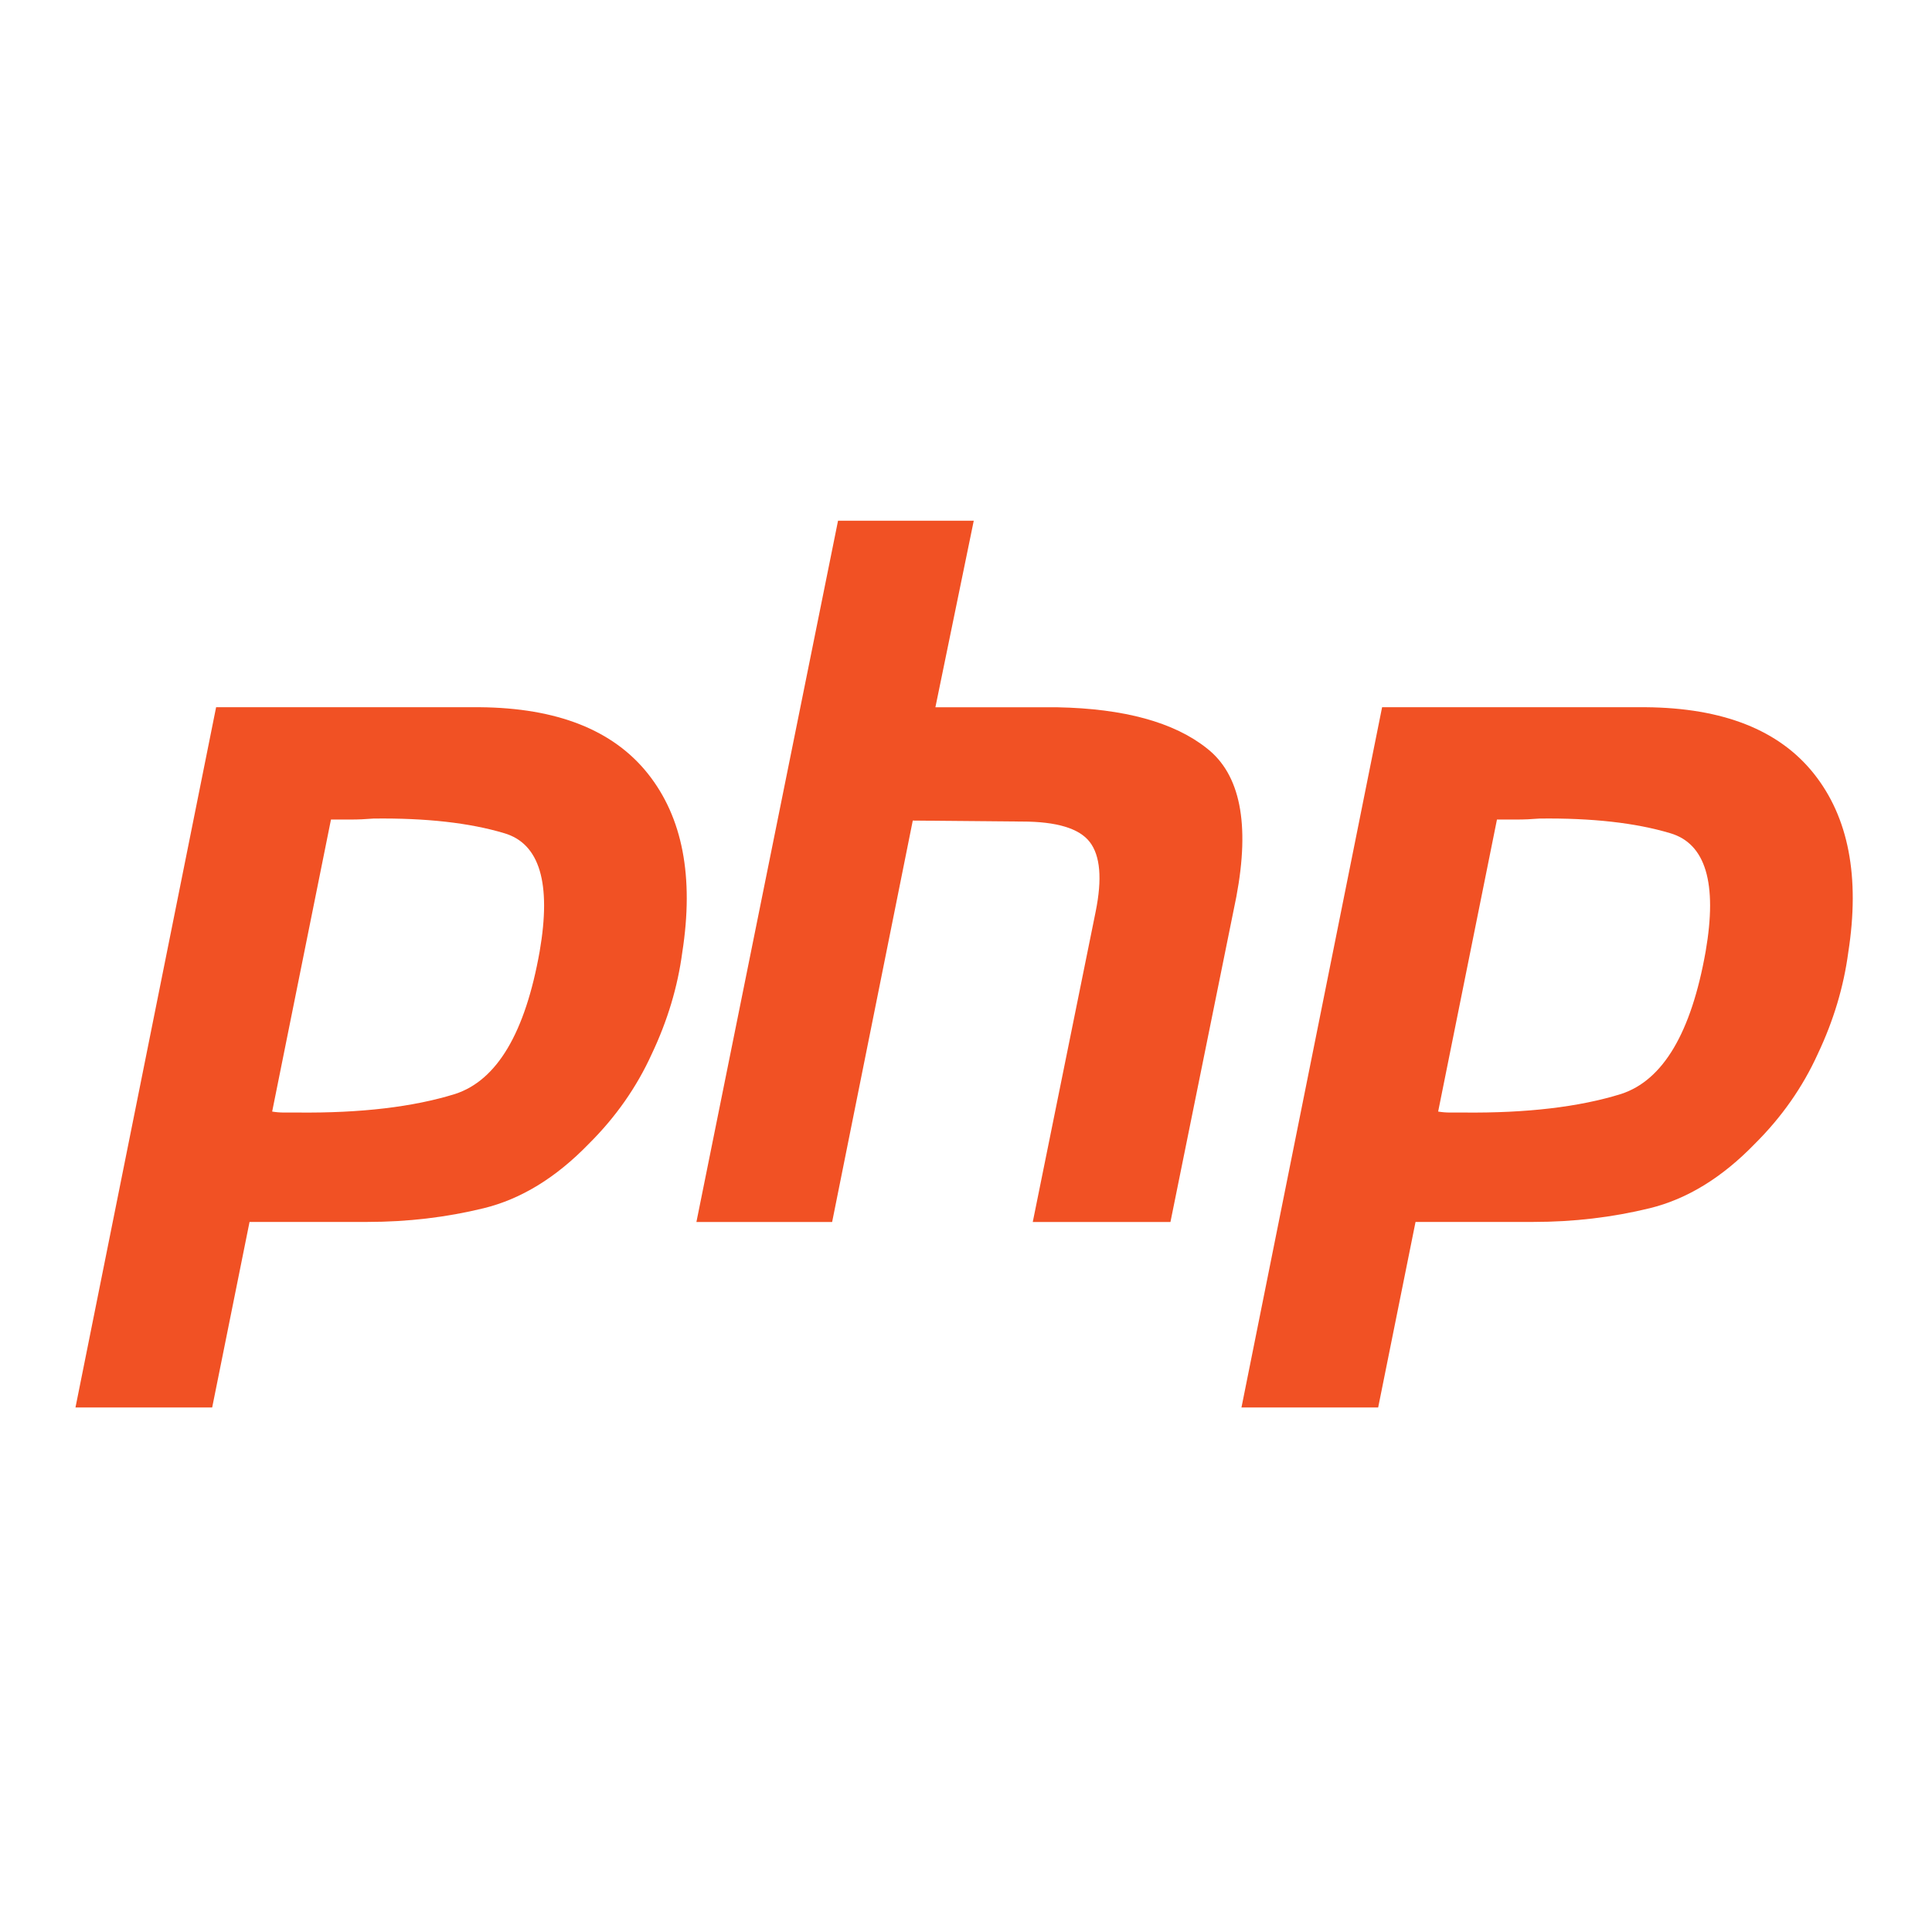
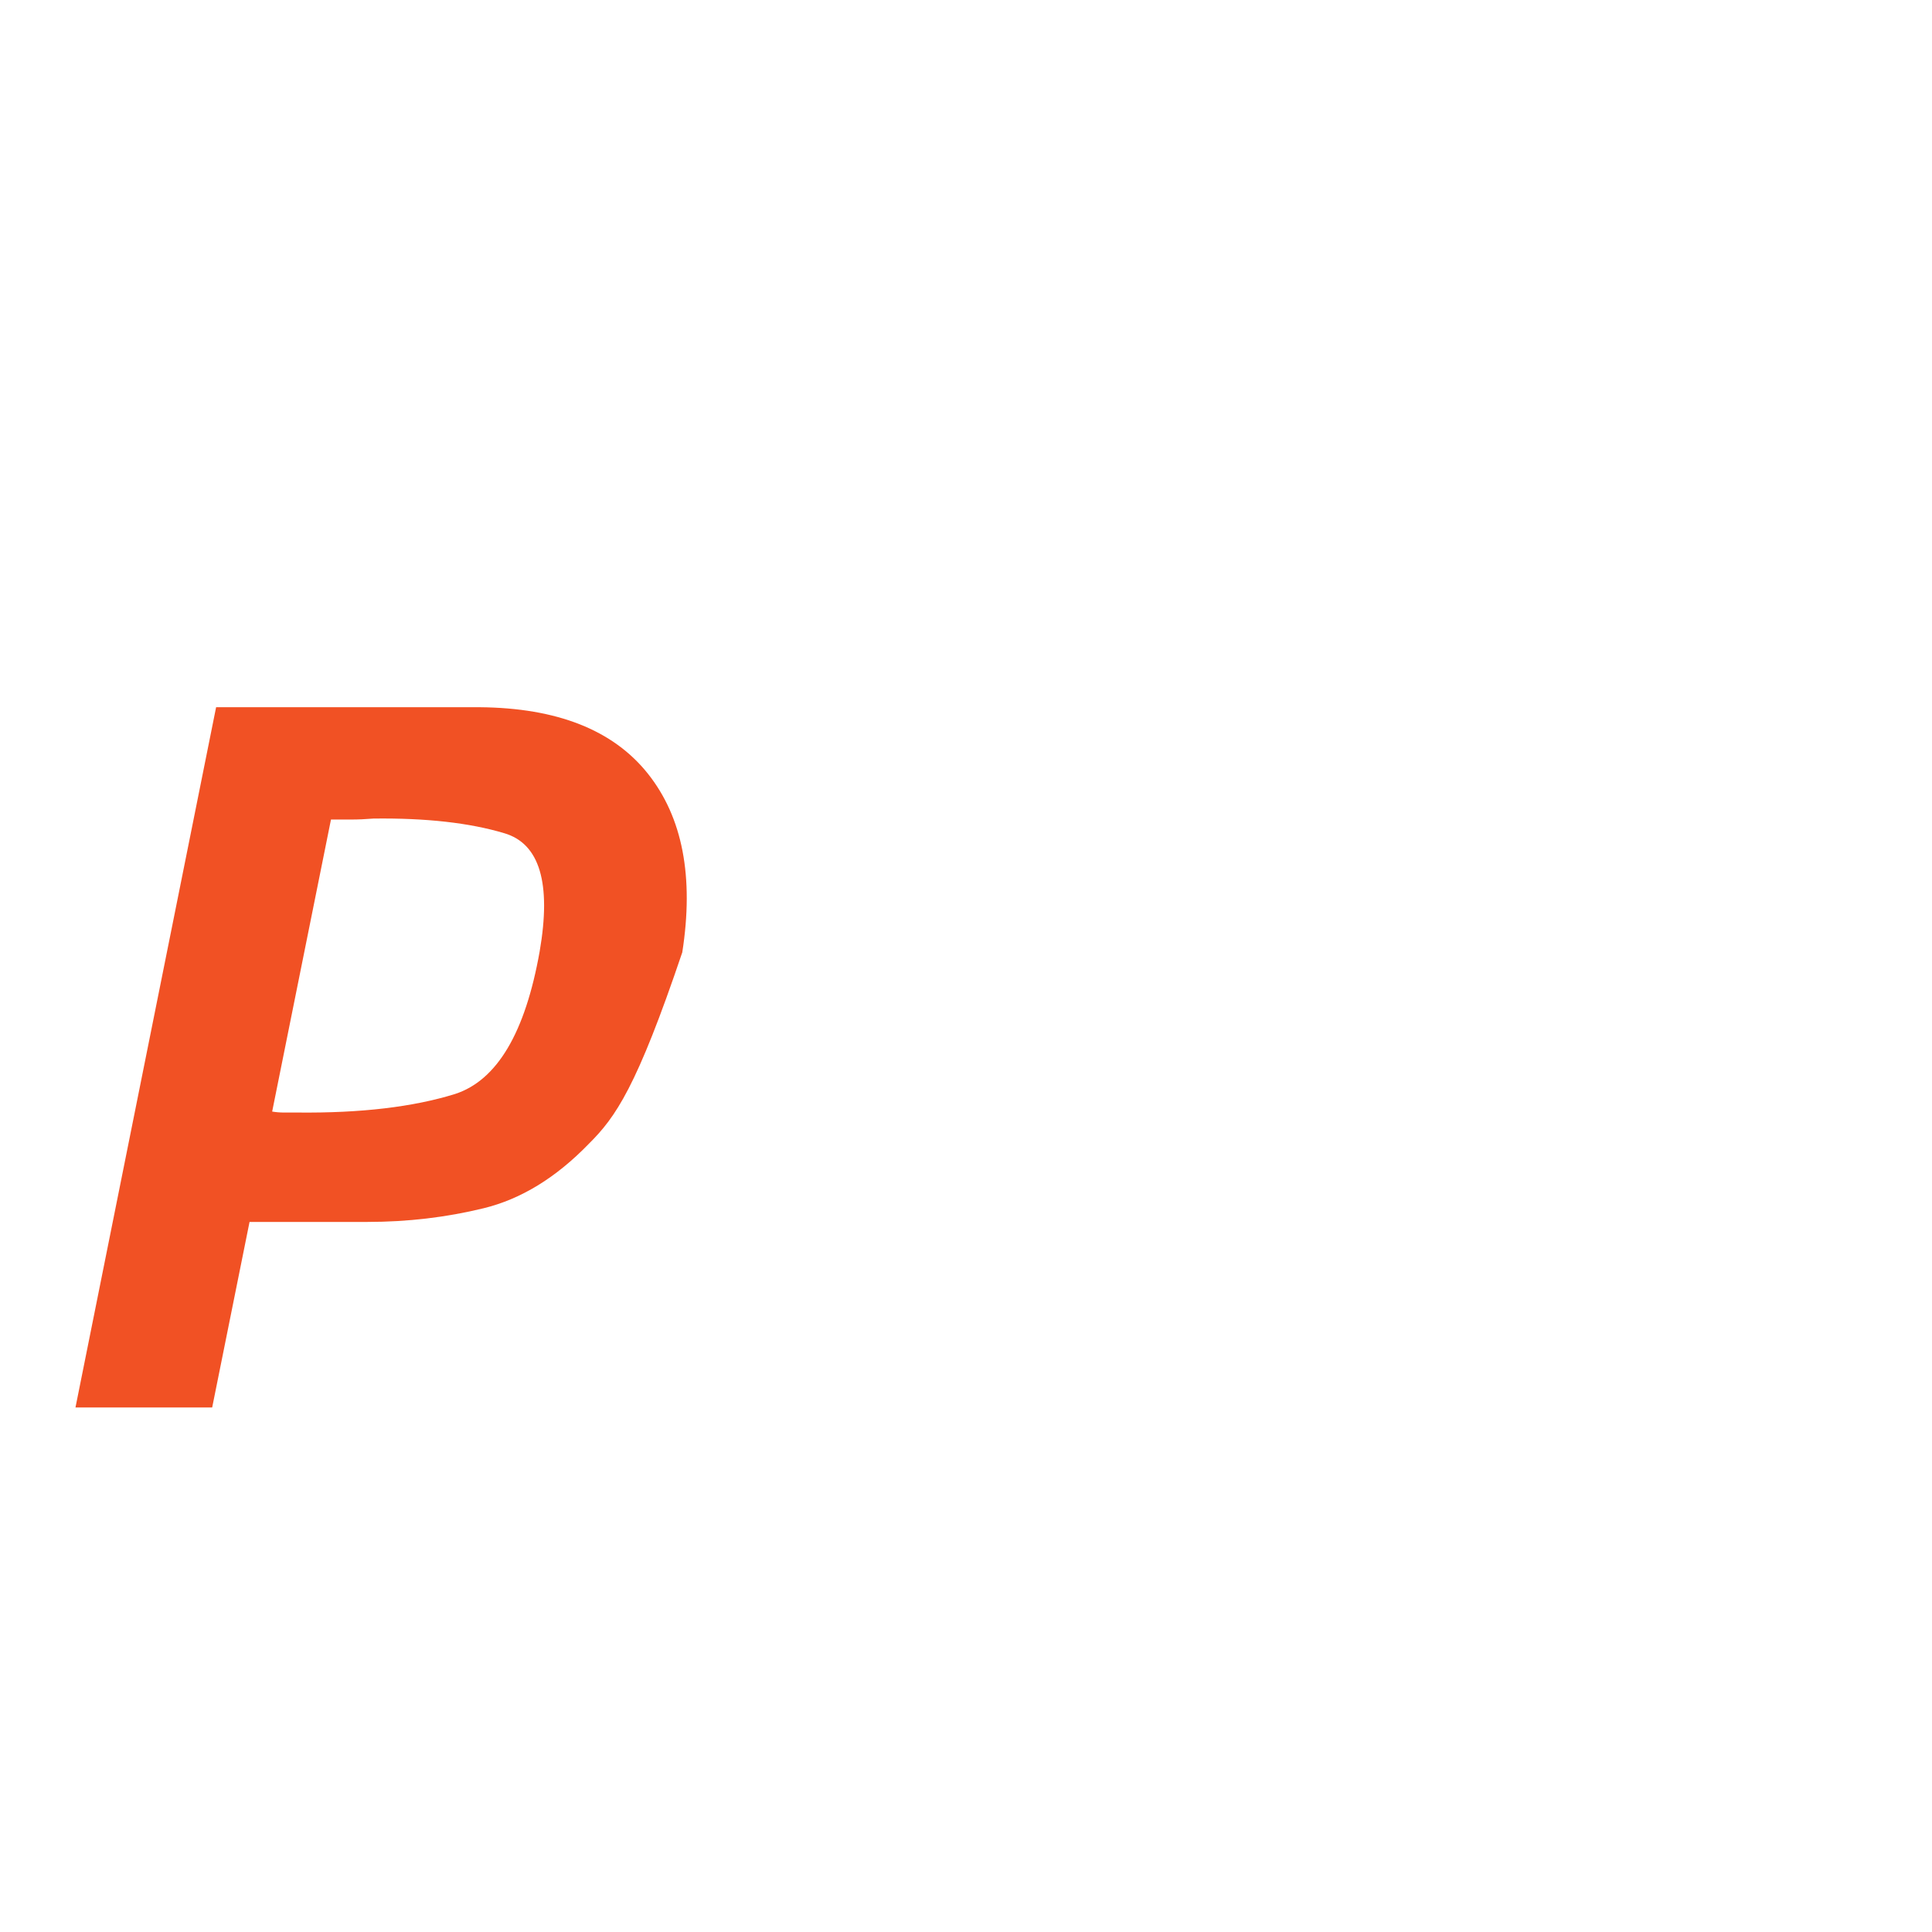
<svg xmlns="http://www.w3.org/2000/svg" width="512" height="512" viewBox="0 0 512 512" fill="none">
-   <path d="M57.27 187.421H127.12C147.623 187.594 162.478 193.46 171.688 205.021C180.896 216.582 183.937 232.371 180.81 252.386C179.593 261.532 176.9 270.504 172.73 279.304C168.734 288.105 163.173 296.042 156.05 303.116C147.362 312.089 138.066 317.783 128.162 320.199C118.258 322.615 108.006 323.823 97.408 323.823H66.132L56.228 373H20L57.27 187.421ZM87.764 216.927L72.126 294.575C73.169 294.748 74.211 294.834 75.254 294.834H78.903C95.583 295.006 109.483 293.367 120.604 289.916C131.724 286.293 139.195 273.697 143.018 252.128C146.146 234.01 143.018 223.571 133.635 220.809C124.426 218.049 112.871 216.755 98.971 216.927C96.886 217.1 94.888 217.186 92.977 217.186C91.239 217.186 89.415 217.186 87.504 217.186L87.764 216.927Z" fill="#F15124" />
-   <path d="M222.088 138H258.055L247.89 187.436H280.208C297.931 187.781 311.137 191.405 319.824 198.307C328.686 205.209 331.292 218.323 327.643 237.648L310.181 323.838H273.693L290.373 241.531C292.11 232.904 291.589 226.778 288.809 223.154C286.029 219.531 280.034 217.719 270.826 217.719L241.896 217.46L220.524 323.838H184.557L222.088 138Z" fill="#F15124" />
-   <path d="M366.27 187.421H436.12C456.623 187.594 471.478 193.46 480.688 205.021C489.896 216.582 492.937 232.371 489.81 252.386C488.593 261.532 485.9 270.504 481.73 279.304C477.734 288.105 472.173 296.042 465.05 303.116C456.362 312.089 447.066 317.783 437.162 320.199C427.258 322.615 417.006 323.823 406.408 323.823H375.132L365.228 373H329L366.27 187.421ZM396.764 216.927L381.126 294.575C382.169 294.748 383.211 294.834 384.254 294.834H387.903C404.583 295.006 418.483 293.367 429.604 289.916C440.724 286.293 448.195 273.697 452.018 252.128C455.146 234.01 452.018 223.571 442.635 220.809C433.426 218.049 421.871 216.755 407.971 216.927C405.886 217.1 403.888 217.186 401.977 217.186C400.239 217.186 398.415 217.186 396.504 217.186L396.764 216.927Z" fill="#F15124" />
+   <path d="M57.27 187.421H127.12C147.623 187.594 162.478 193.46 171.688 205.021C180.896 216.582 183.937 232.371 180.81 252.386C168.734 288.105 163.173 296.042 156.05 303.116C147.362 312.089 138.066 317.783 128.162 320.199C118.258 322.615 108.006 323.823 97.408 323.823H66.132L56.228 373H20L57.27 187.421ZM87.764 216.927L72.126 294.575C73.169 294.748 74.211 294.834 75.254 294.834H78.903C95.583 295.006 109.483 293.367 120.604 289.916C131.724 286.293 139.195 273.697 143.018 252.128C146.146 234.01 143.018 223.571 133.635 220.809C124.426 218.049 112.871 216.755 98.971 216.927C96.886 217.1 94.888 217.186 92.977 217.186C91.239 217.186 89.415 217.186 87.504 217.186L87.764 216.927Z" fill="#F15124" />
</svg>